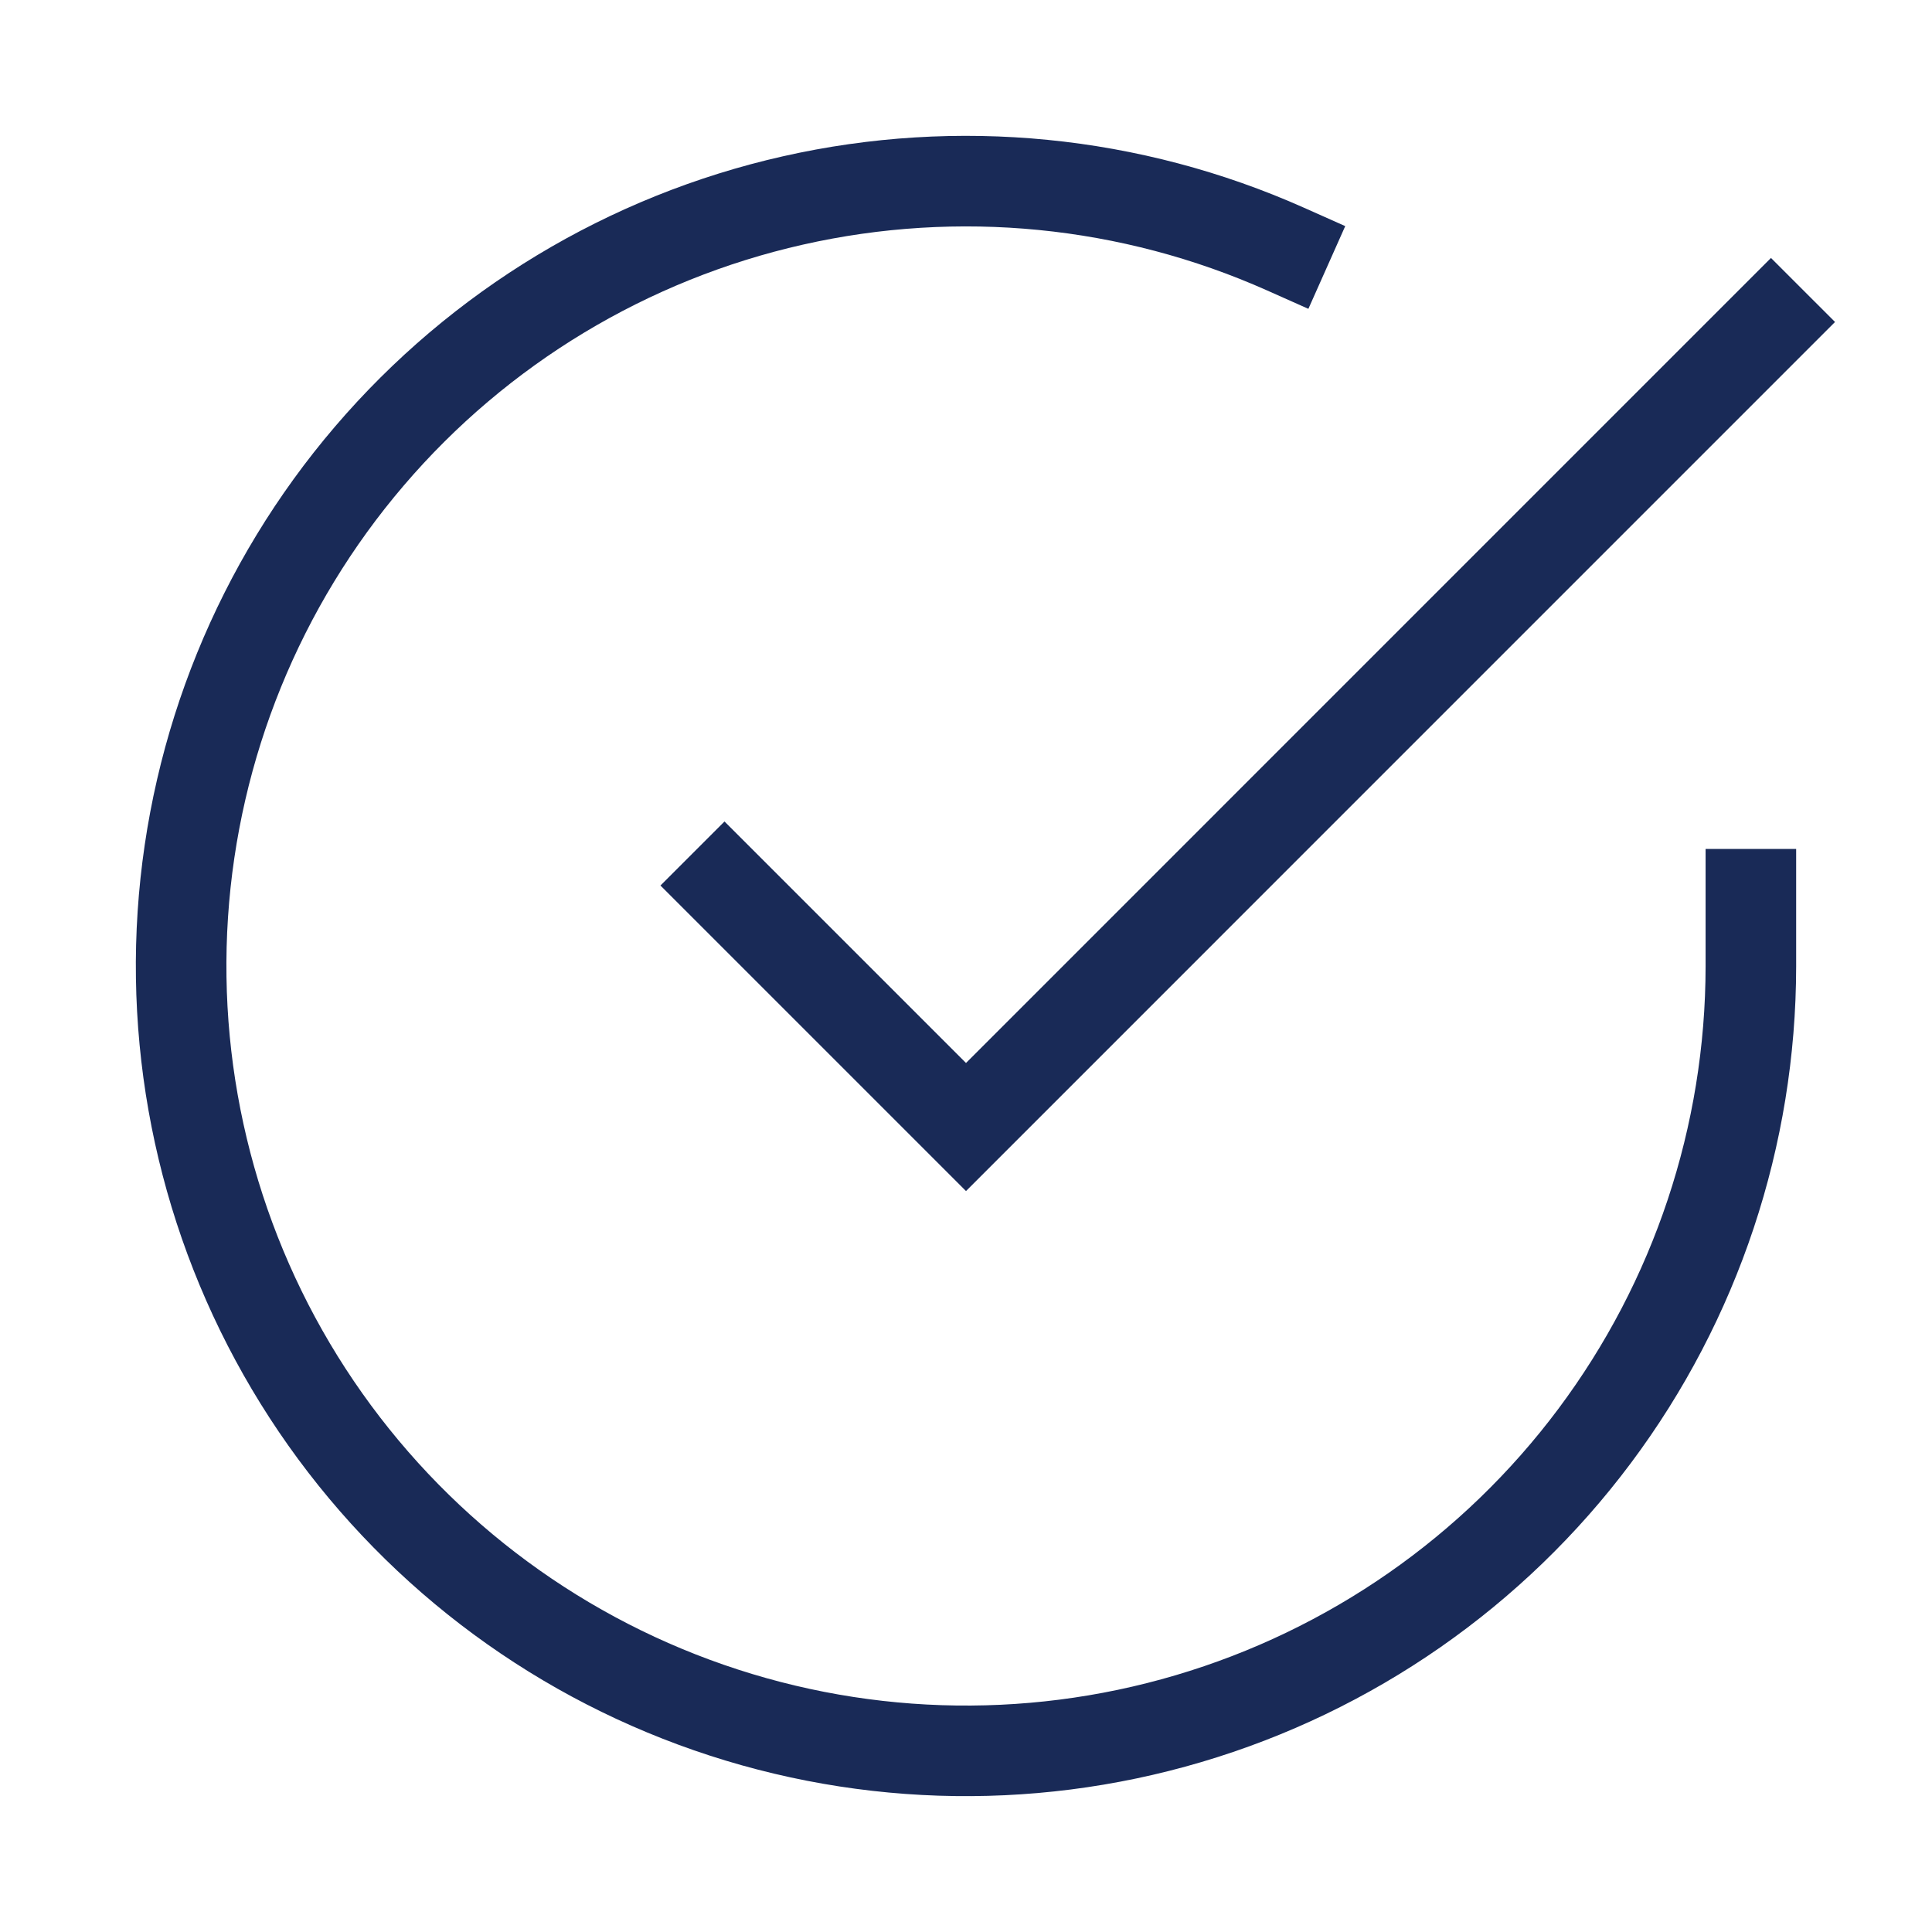
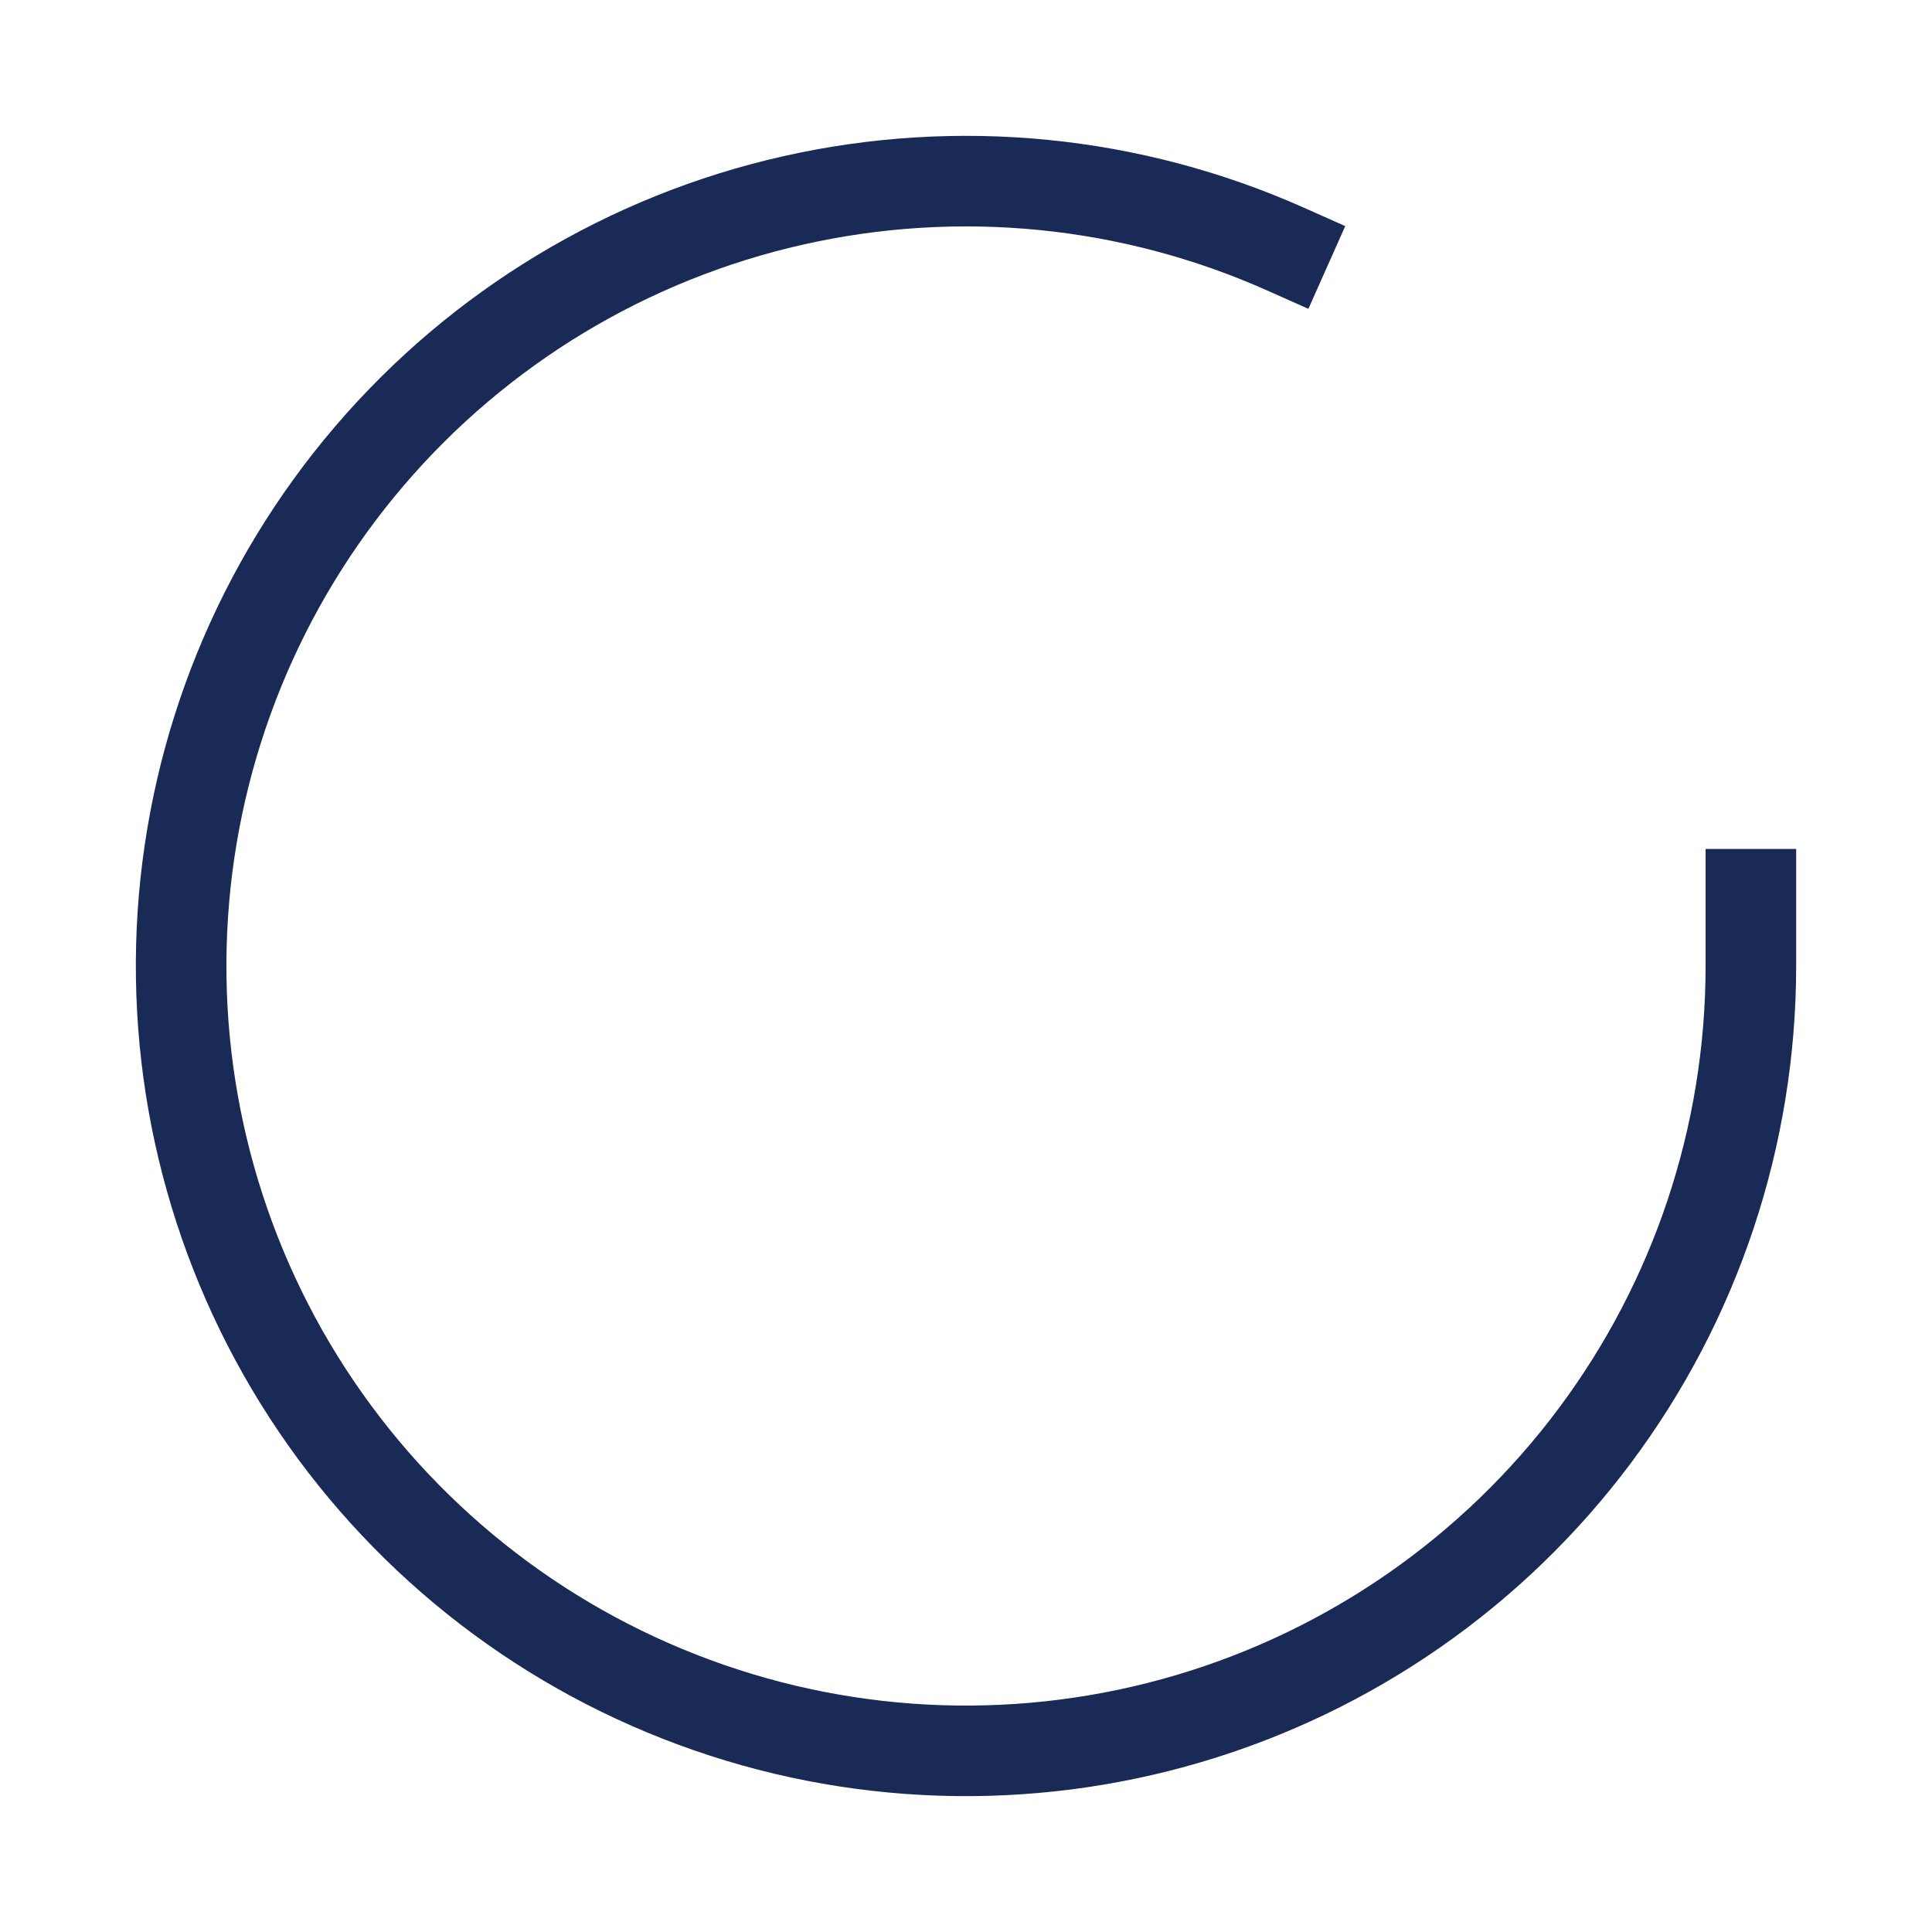
<svg xmlns="http://www.w3.org/2000/svg" width="32" height="32" viewBox="0 0 32 32" fill="none">
  <path d="M29 14.811V16.007C28.998 18.811 28.091 21.538 26.412 23.784C24.734 26.029 22.374 27.672 19.686 28.466C16.998 29.261 14.124 29.166 11.495 28.194C8.865 27.223 6.62 25.427 5.094 23.076C3.568 20.724 2.844 17.942 3.028 15.145C3.213 12.347 4.296 9.685 6.118 7.554C7.939 5.423 10.401 3.937 13.135 3.32C15.87 2.702 18.73 2.984 21.291 4.125" stroke="#192A57" stroke-width="1.5" stroke-linecap="square" />
-   <path d="M12 14.667L16 18.667L29.333 5.333" stroke="#192A57" stroke-width="1.5" stroke-linecap="square" />
</svg>